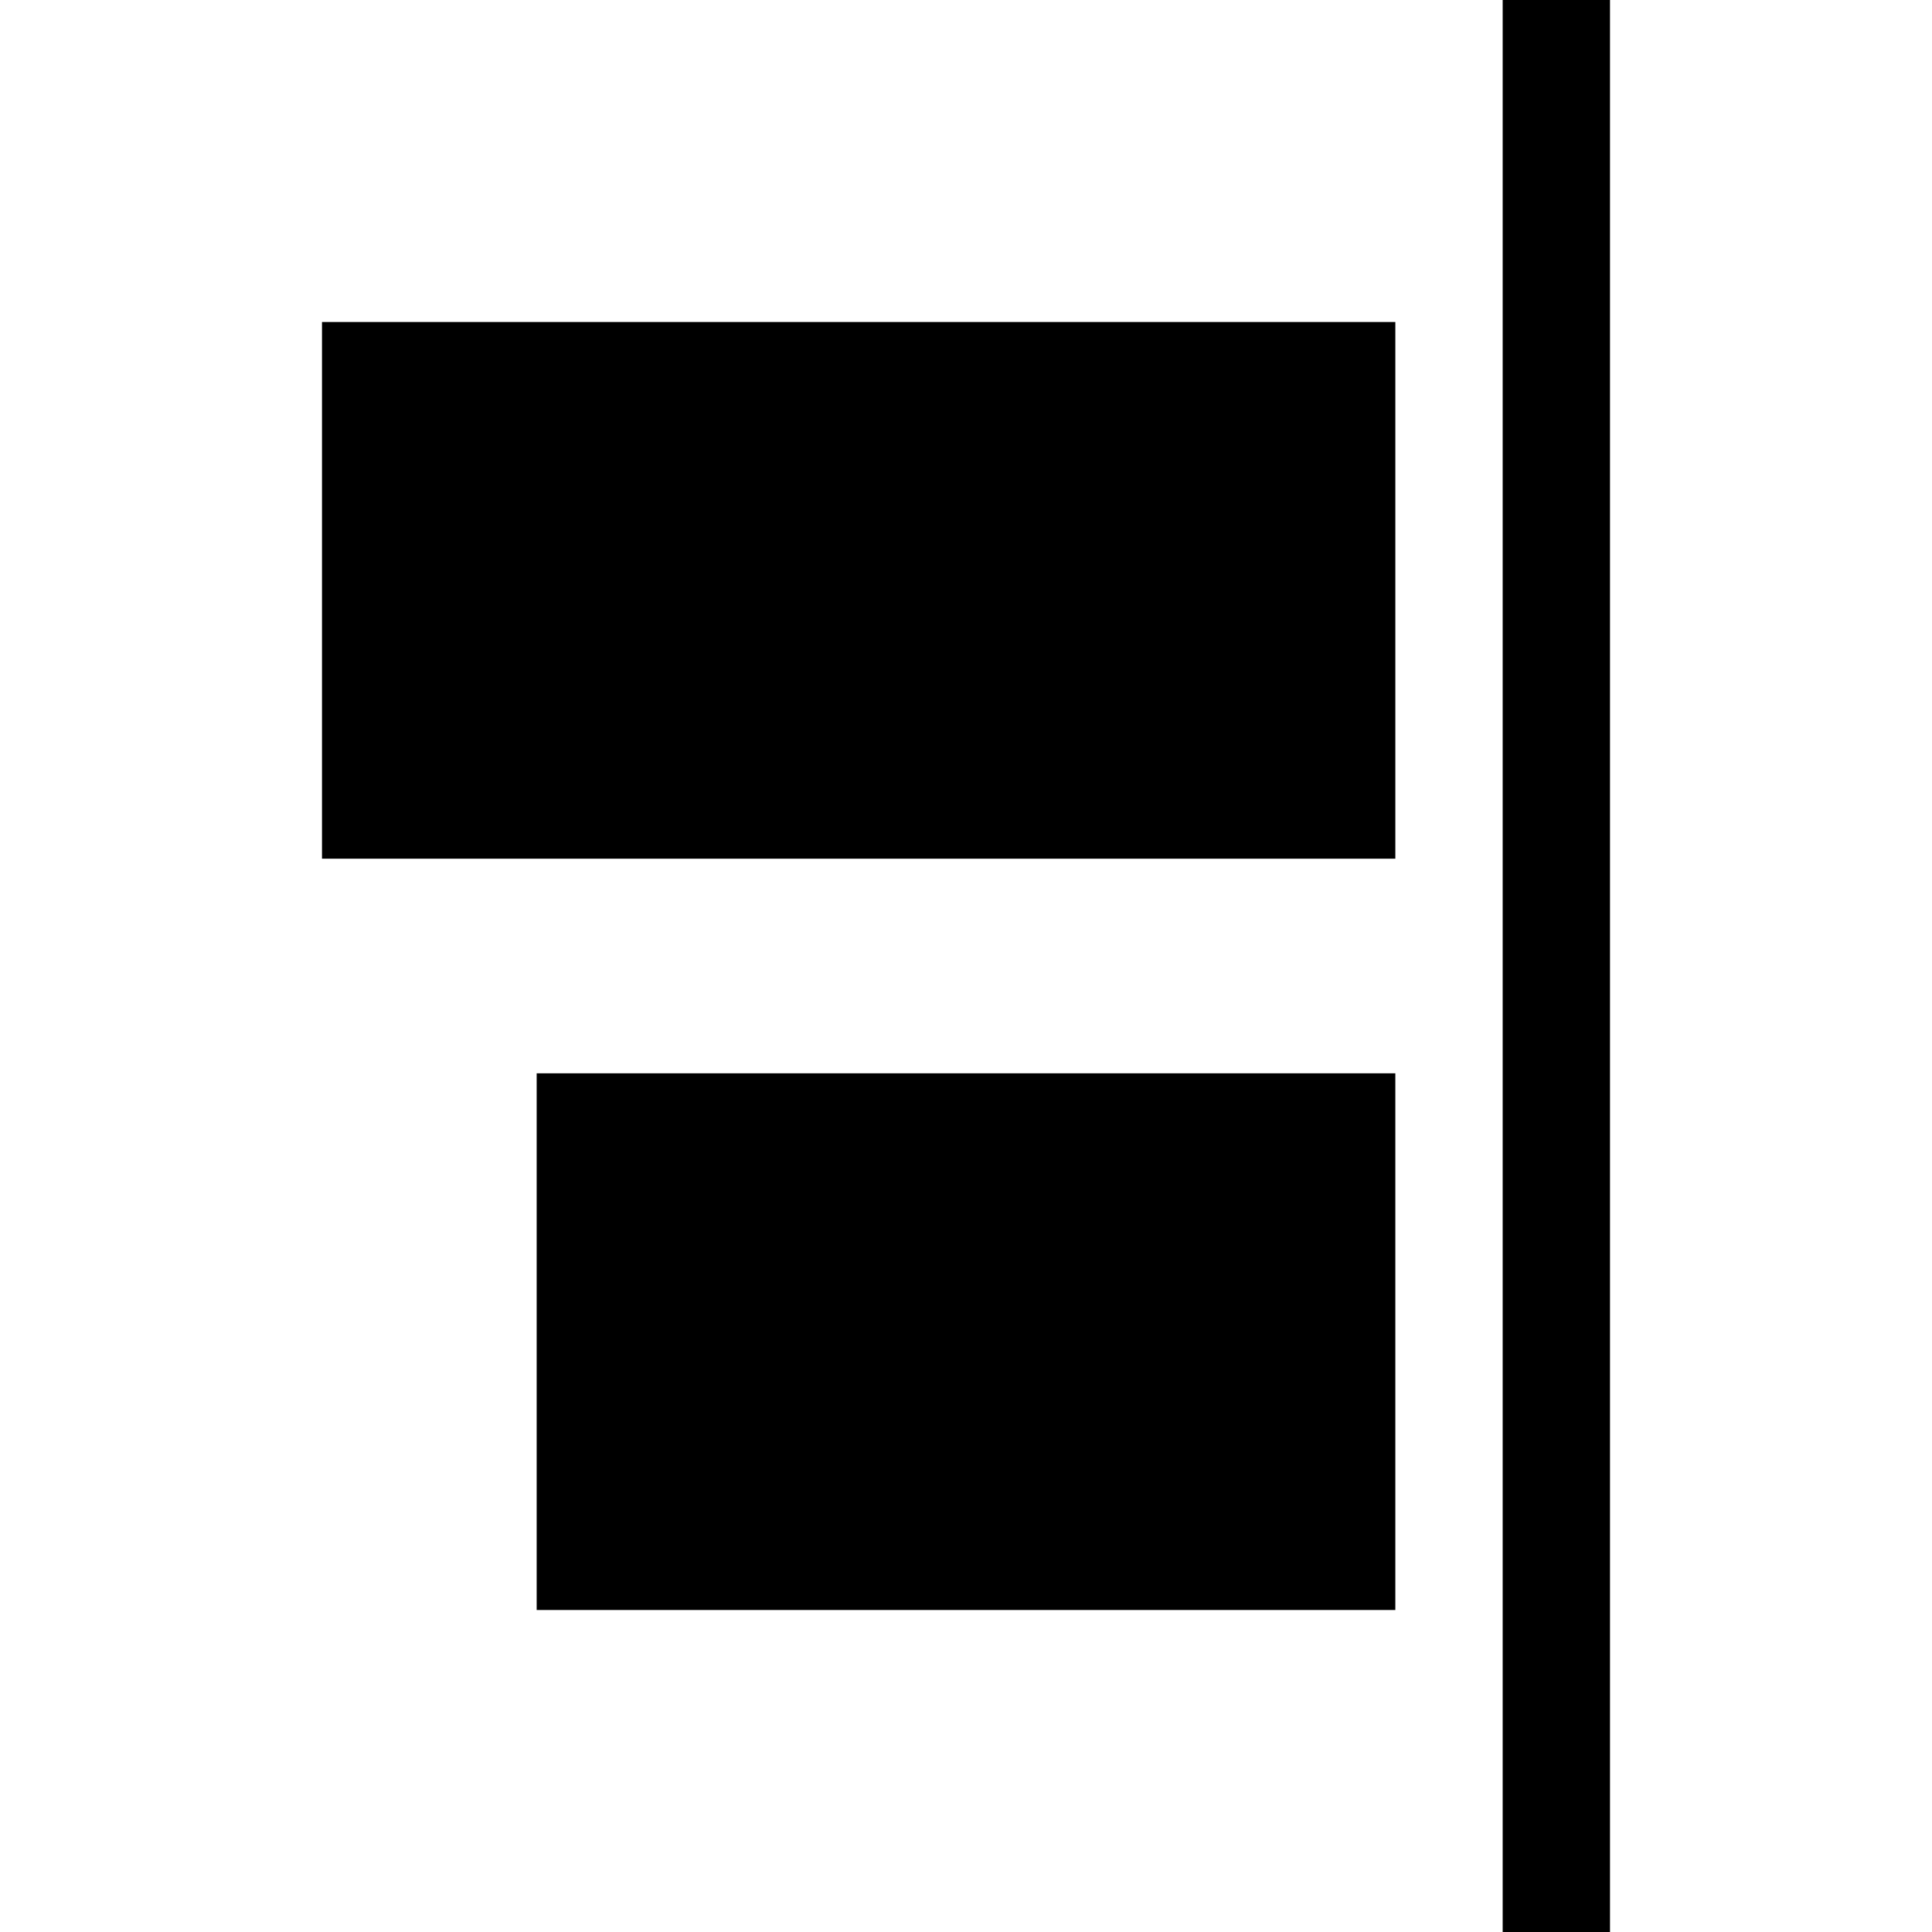
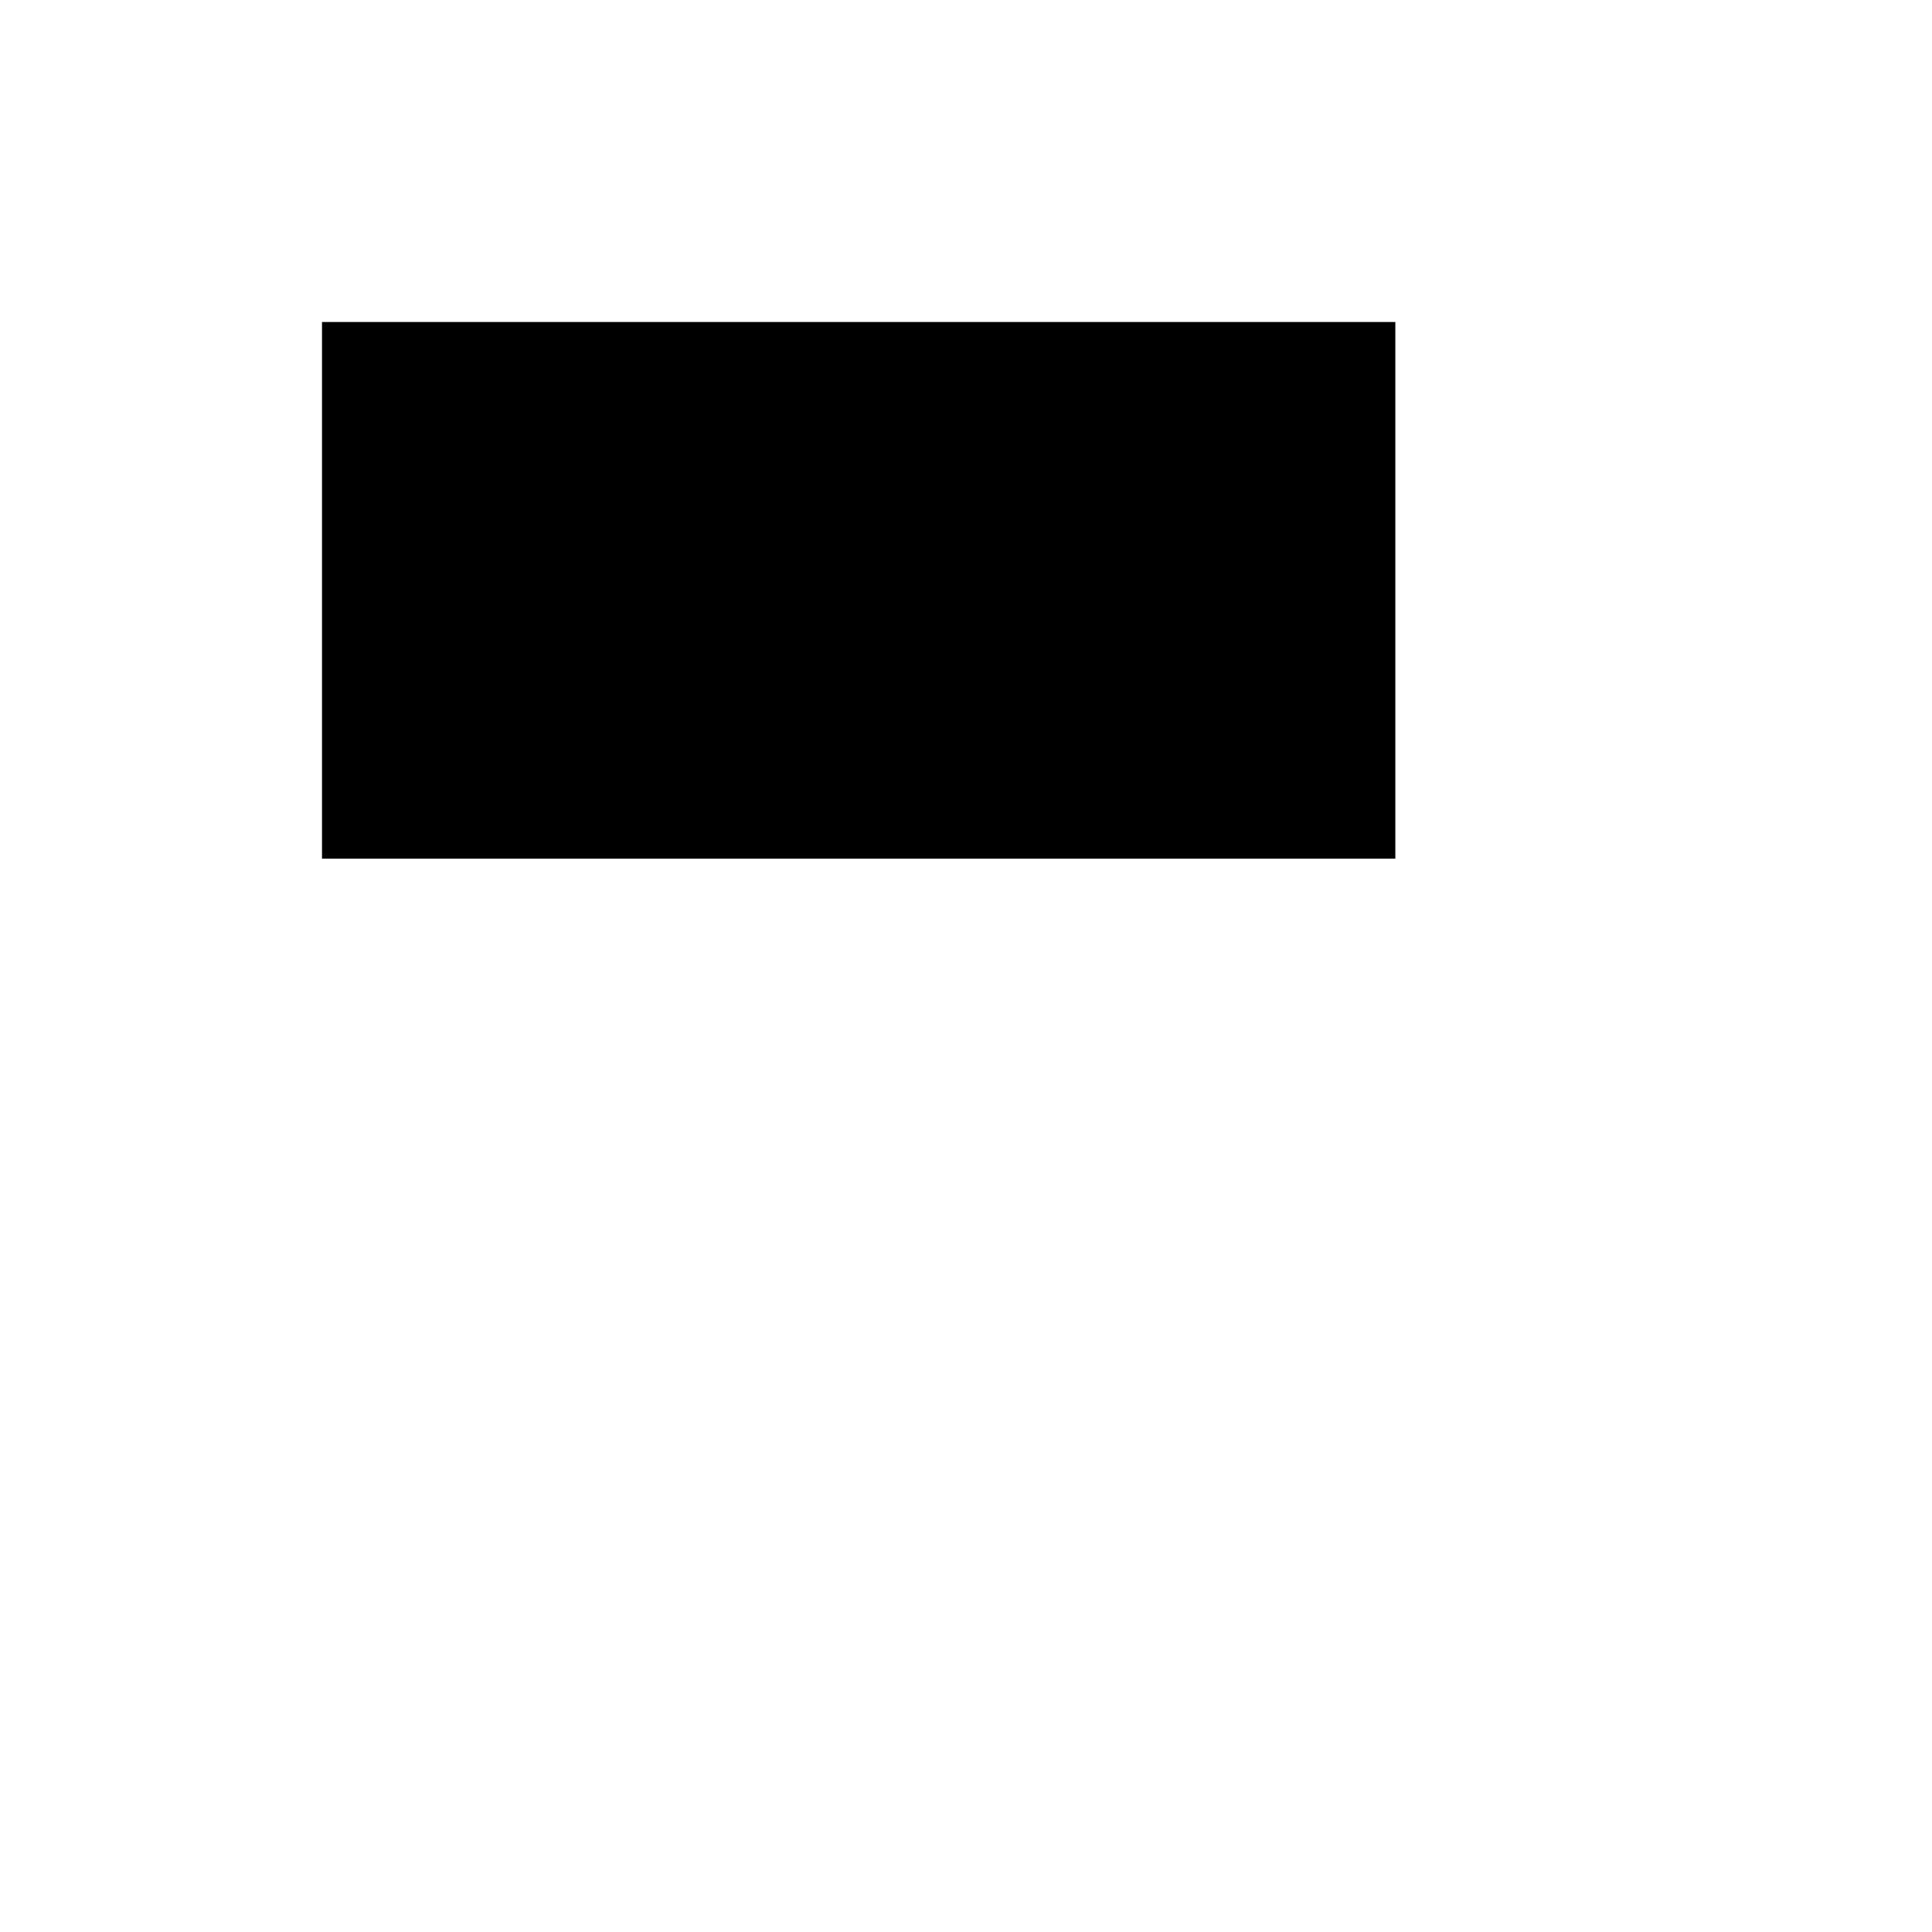
<svg xmlns="http://www.w3.org/2000/svg" xmlns:ns1="http://sodipodi.sourceforge.net/DTD/sodipodi-0.dtd" xmlns:ns2="http://www.inkscape.org/namespaces/inkscape" version="1.1" width="18" height="18" style="clip-rule:evenodd;fill-rule:evenodd;image-rendering:optimizeQuality;shape-rendering:geometricPrecision;text-rendering:geometricPrecision" id="svg3" ns1:docname="column__alignContent__end.svg" ns2:version="1.4 (e7c3feb1, 2024-10-09)">
  <defs id="defs3" />
  <ns1:namedview id="namedview3" pagecolor="#ffffff" bordercolor="#666666" borderopacity="1.0" ns2:showpageshadow="2" ns2:pageopacity="0.0" ns2:pagecheckerboard="0" ns2:deskcolor="#d1d1d1" ns2:zoom="13.111111" ns2:cx="-2.0211865" ns2:cy="10.029661" ns2:window-width="1744" ns2:window-height="868" ns2:window-x="2165" ns2:window-y="181" ns2:window-maximized="0" ns2:current-layer="svg3" />
  <g id="g1" transform="translate(-2.5,0.5)" style="fill:#000000">
-     <path style="opacity:1;fill:#000000" fill="#363736" d="m 16.5,-0.5 c 0.333,0 0.667,0 1,0 0,6 0,12 0,18 -0.333,0 -0.667,0 -1,0 0,-6 0,-12 0,-18 z" id="path1" />
-   </g>
+     </g>
  <g id="g2" transform="translate(-2.5,0.5)" style="fill:#000000">
    <path style="opacity:1;fill:#000000" fill="#363736" d="m 5.5,2.5 c 3.333,0 6.667,0 10,0 0,1.667 0,3.333 0,5 -3.333,0 -6.667,0 -10,0 0,-1.667 0,-3.333 0,-5 z" id="path2" />
  </g>
  <g id="g3" transform="translate(-2.5,0.5)" style="fill:#000000">
-     <path style="opacity:1;fill:#000000" fill="#363736" d="m 7.5,9.5 c 2.667,0 5.333,0 8,0 0,1.667 0,3.333 0,5 -2.667,0 -5.333,0 -8,0 0,-1.667 0,-3.333 0,-5 z" id="path3" />
-   </g>
+     </g>
</svg>